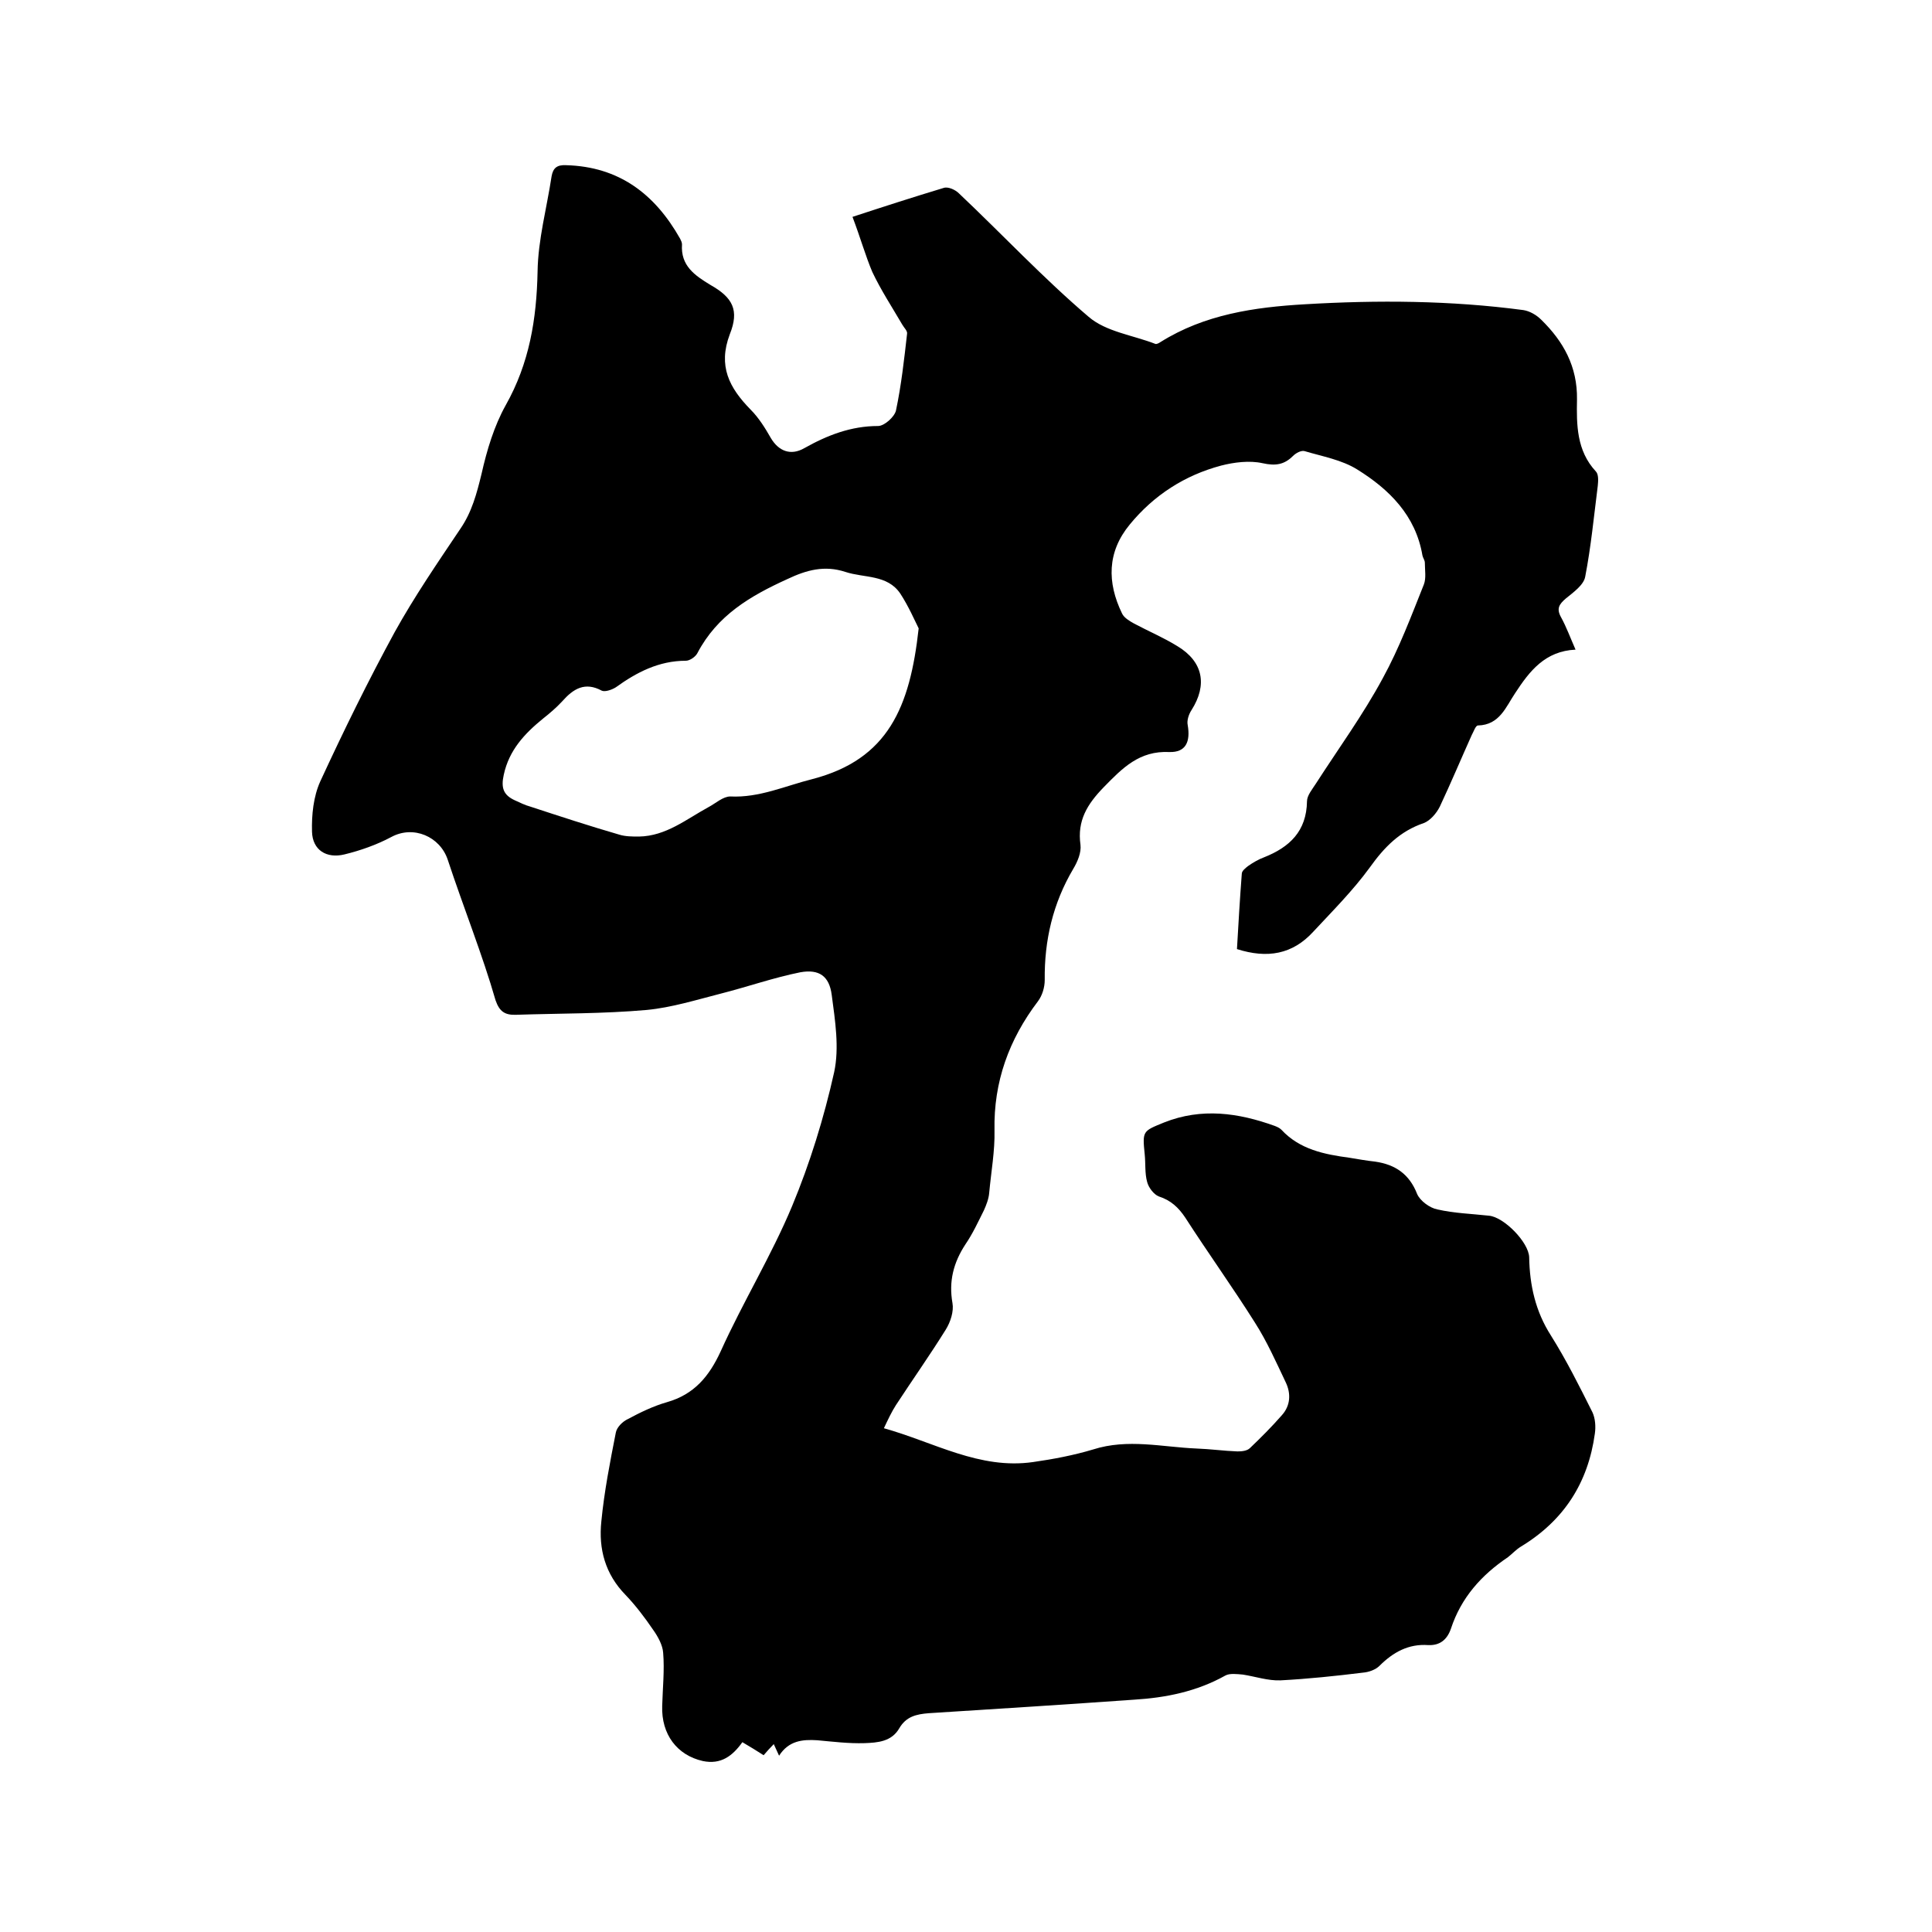
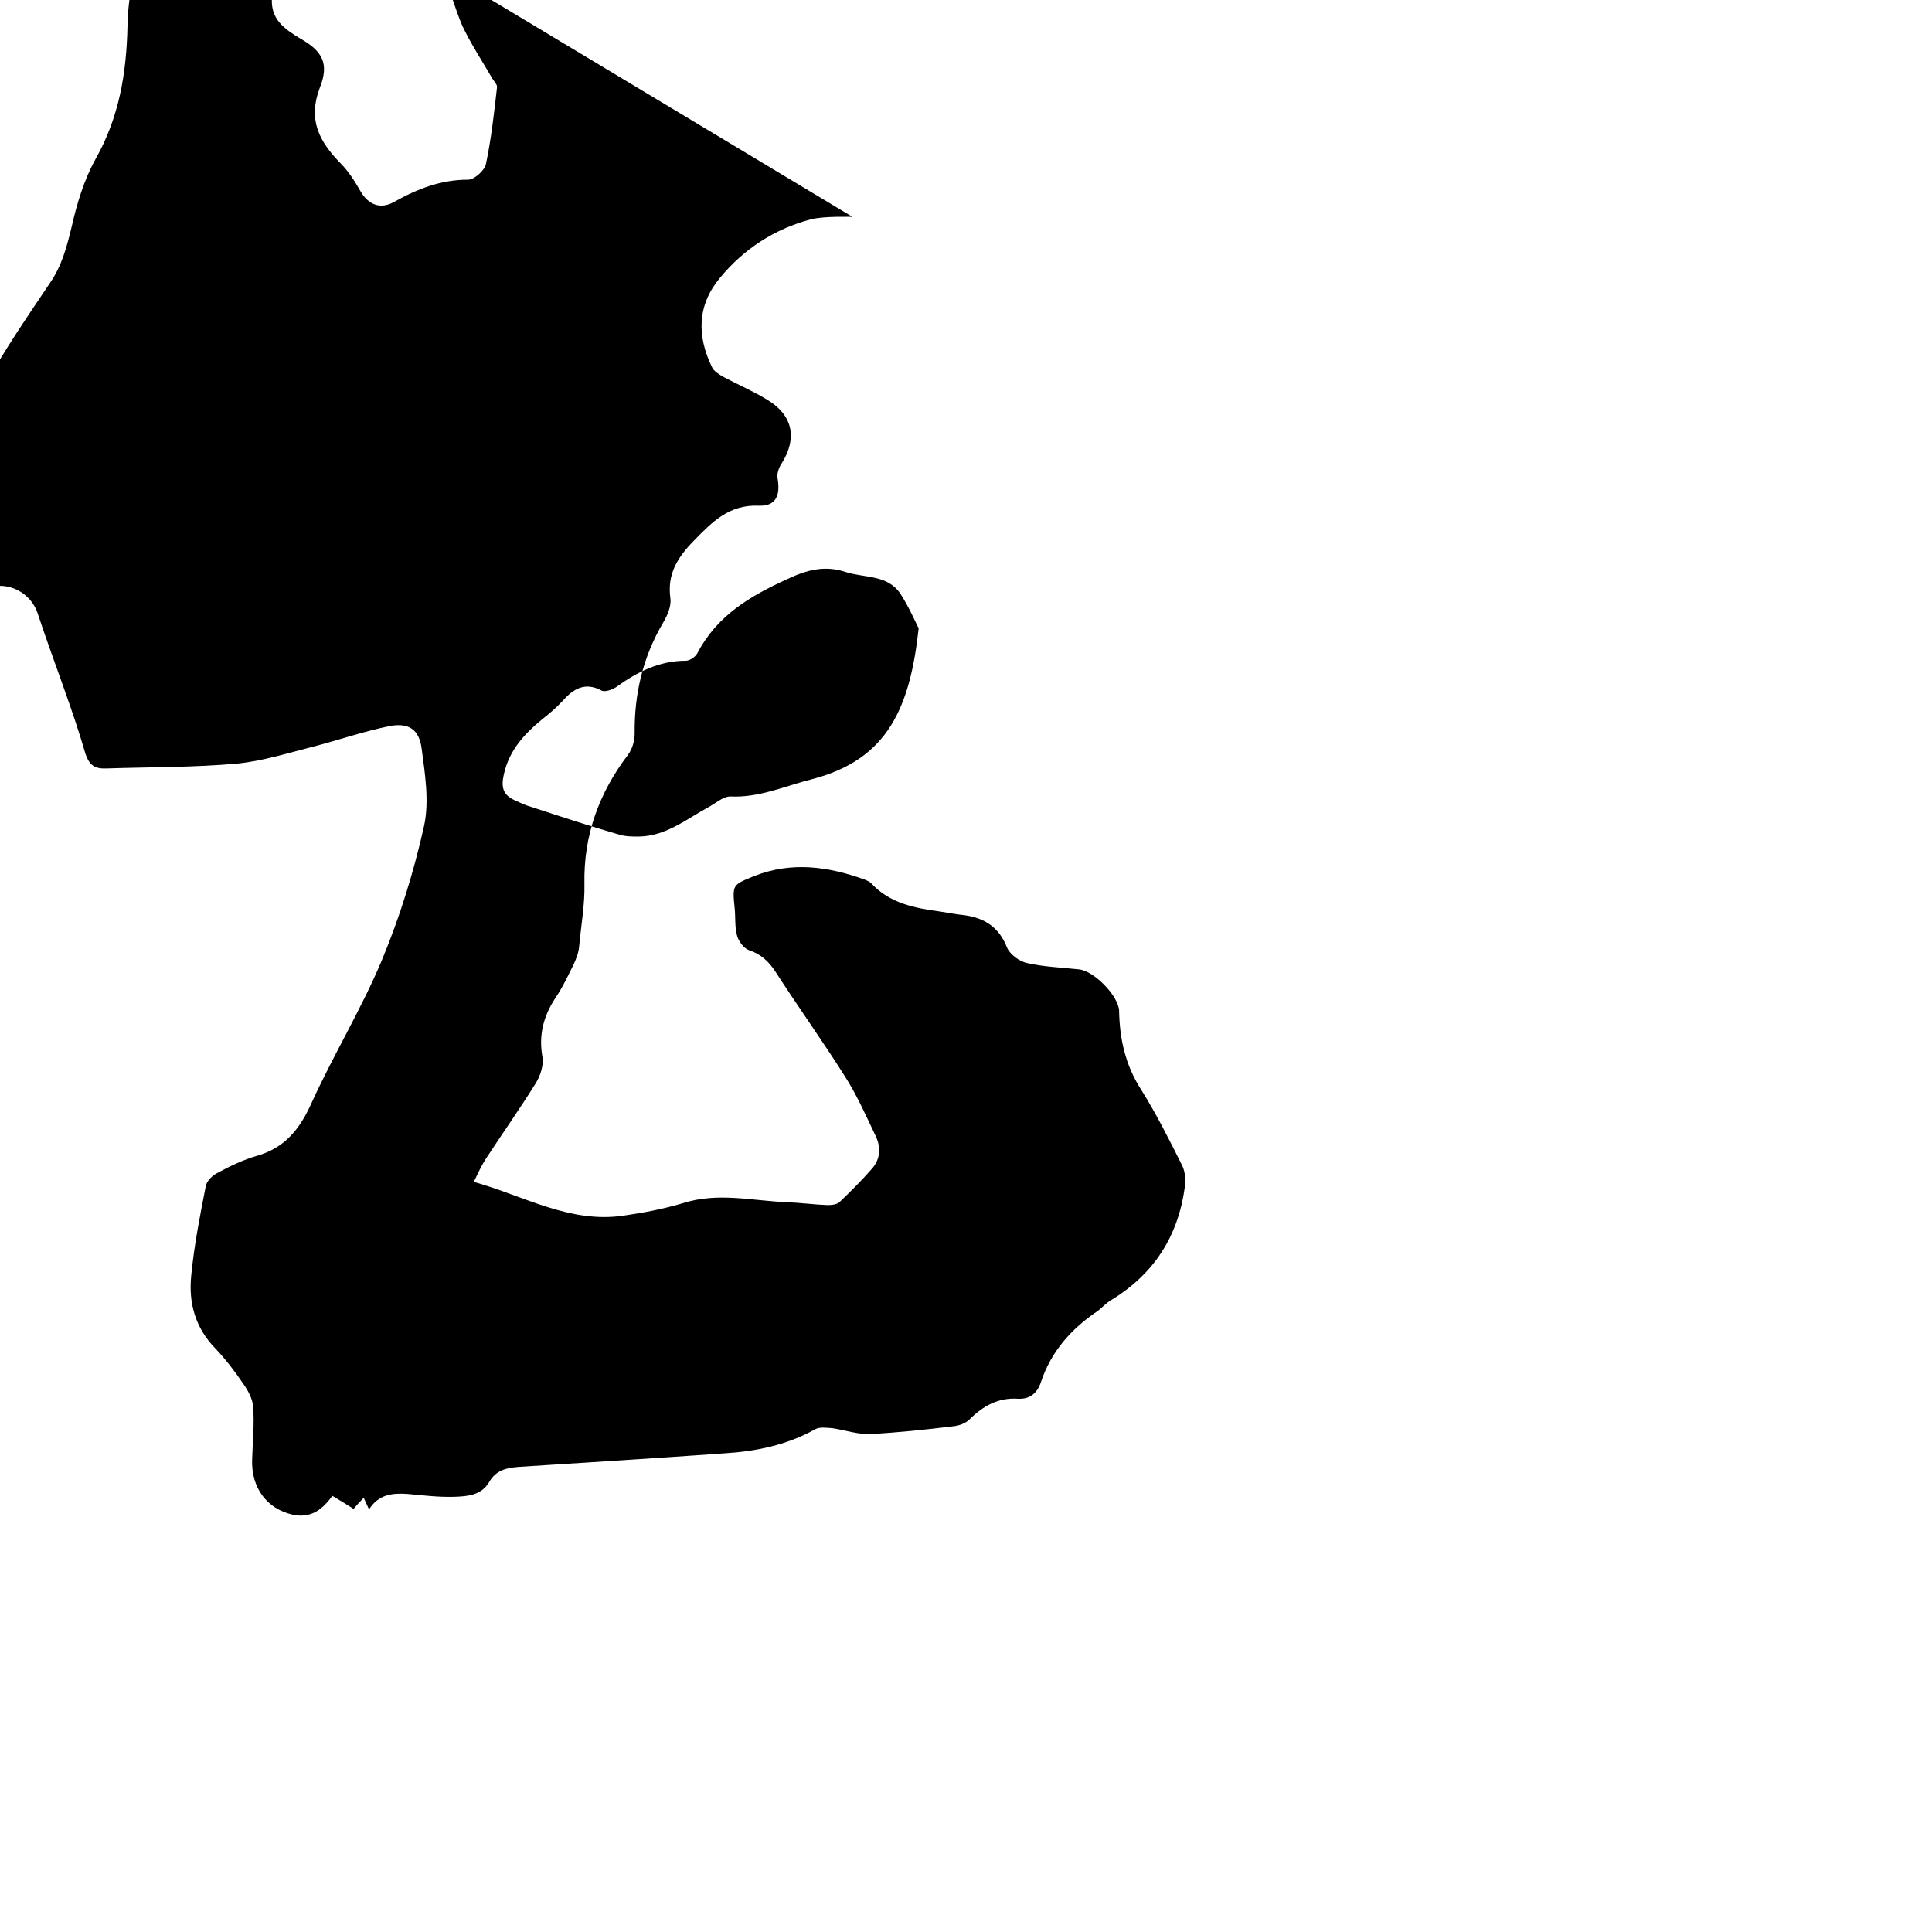
<svg xmlns="http://www.w3.org/2000/svg" enable-background="new 0 0 400 400" viewBox="0 0 400 400">
-   <path d="m176.5 44.9c6.4-2.1 12.6-4.1 18.9-6 .9-.3 2.4.4 3.1 1.1 9 8.5 17.5 17.6 26.9 25.6 3.6 3.1 9.2 3.8 13.8 5.6.3.1.8-.2 1.1-.4 9.1-5.7 19.4-7.2 29.8-7.8 15.1-.9 30.3-.8 45.3 1.2 1.3.2 2.7 1 3.7 2 4.6 4.5 7.5 9.7 7.4 16.5-.1 5.2-.1 10.6 3.9 14.9.6.6.5 2 .4 3-.8 6.3-1.4 12.6-2.6 18.8-.3 1.7-2.4 3.2-4 4.5-1.4 1.2-2 2.1-1 3.9 1.1 2 1.9 4.2 3 6.7-6.3.3-9.5 4.4-12.5 9-1.9 2.8-3.2 6.6-7.7 6.7-.5 0-.9 1.3-1.3 2-2.2 4.9-4.3 9.9-6.6 14.8-.7 1.4-2 2.9-3.3 3.4-5 1.7-8.2 5-11.2 9.2-3.5 4.8-7.7 9-11.7 13.3-4.3 4.7-9.5 5.6-15.8 3.6.3-5.2.6-10.4 1-15.6 0-.6.8-1.2 1.3-1.6 1-.7 2.2-1.4 3.3-1.8 5.3-2.1 8.8-5.4 8.9-11.6 0-1.2 1.1-2.5 1.8-3.6 4.7-7.3 9.8-14.3 13.9-21.9 3.4-6.2 5.9-12.9 8.5-19.4.5-1.3.2-3 .2-4.5 0-.5-.4-1-.5-1.5-1.4-8.3-6.9-13.7-13.5-17.8-3.2-2-7.2-2.7-10.9-3.8-.7-.2-1.8.4-2.4 1-1.8 1.8-3.6 2.1-6.3 1.5s-5.9-.2-8.6.5c-7.5 2-13.9 6.1-18.9 12.2-4.7 5.7-4.7 12-1.6 18.4.4.9 1.6 1.6 2.5 2.1 3 1.6 6.1 2.9 9 4.7 5.3 3.2 6.2 8 2.9 13.2-.6.9-1 2.2-.8 3.1.6 3.5-.4 5.7-3.8 5.6-6.2-.3-9.7 3.3-13.6 7.3-3.4 3.5-5.5 6.9-4.8 11.9.2 1.6-.6 3.5-1.5 5-4.2 7.1-6 14.8-5.9 23 0 1.5-.5 3.2-1.4 4.4-6 7.9-9.2 16.7-9 26.7.1 4.3-.7 8.6-1.1 13-.1 1.2-.6 2.5-1.1 3.6-1.2 2.4-2.3 4.8-3.8 7-2.5 3.8-3.5 7.7-2.7 12.2.3 1.7-.4 3.9-1.4 5.5-3.3 5.3-6.9 10.4-10.3 15.6-.9 1.4-1.6 2.9-2.5 4.8 10.4 2.9 19.8 8.6 30.9 7 4.2-.6 8.4-1.4 12.4-2.6 7.2-2.3 14.3-.5 21.4-.2 2.9.1 5.7.5 8.5.6.9 0 2-.1 2.6-.7 2.3-2.2 4.5-4.4 6.6-6.8 1.8-2 1.9-4.5.8-6.8-2-4.2-3.9-8.5-6.4-12.4-4.6-7.3-9.7-14.4-14.4-21.7-1.4-2.1-3-3.6-5.5-4.4-1-.4-2.1-1.8-2.4-3-.5-1.8-.3-3.8-.5-5.7-.5-4.9-.4-4.8 4-6.6 7.8-3.1 15.4-2 22.9.7.5.2 1 .4 1.4.8 3.8 4.1 8.9 5.1 14.1 5.8 1.8.3 3.5.6 5.3.8 4.2.6 7.1 2.6 8.7 6.7.6 1.4 2.6 2.9 4.2 3.2 3.5.8 7.1.9 10.7 1.3 3.1.3 8.2 5.5 8.3 8.6.1 5.8 1.3 11.2 4.5 16.2 3.2 5.1 5.9 10.5 8.6 15.9.6 1.3.7 3 .5 4.4-1.4 10.2-6.4 18-15.3 23.4-1 .6-1.8 1.5-2.7 2.2-5.5 3.7-9.7 8.4-11.8 14.8-.8 2.3-2.3 3.5-4.7 3.4-4.1-.3-7.3 1.5-10.1 4.3-.8.8-2.2 1.3-3.4 1.4-5.7.7-11.4 1.3-17.1 1.6-2.6.1-5.2-.8-7.8-1.2-1.2-.1-2.7-.3-3.6.2-5.9 3.3-12.3 4.6-18.9 5-14.1 1-28.3 1.9-42.5 2.8-2.6.2-4.7.7-6.1 3.1-1.6 2.8-4.5 3-7.2 3.1-3.3.1-6.5-.3-9.8-.6-3.1-.2-5.9.1-7.9 3.2-.4-.9-.7-1.5-1.1-2.4-.8.8-1.4 1.5-2.1 2.3-1.4-.9-2.7-1.7-4.4-2.7-2 2.8-4.4 4.7-8.2 3.9-5.3-1.2-8.6-5.5-8.4-11.4.1-3.7.5-7.4.2-11-.1-1.6-1.1-3.4-2.1-4.8-1.7-2.5-3.6-5-5.7-7.2-4.2-4.3-5.6-9.5-5-15.2.6-6.2 1.8-12.3 3-18.4.2-1.1 1.4-2.3 2.5-2.8 2.6-1.4 5.3-2.7 8.1-3.5 5.6-1.6 8.7-5.3 11.1-10.5 4.6-10.2 10.5-19.8 14.8-30.1 3.7-8.9 6.6-18.3 8.7-27.7 1.1-5.1.2-10.7-.5-16-.5-3.9-2.6-5.4-6.5-4.7-5.5 1.1-10.9 3-16.4 4.4-5.1 1.3-10.2 2.9-15.4 3.4-9 .8-18 .7-27 1-2.4.1-3.5-.7-4.3-3-2.7-9.4-6.6-19.1-9.9-29.1-1.6-4.8-7.1-7.2-11.7-4.7-3 1.6-6.4 2.8-9.7 3.6-3.7.9-6.6-.9-6.7-4.7-.1-3.5.3-7.3 1.7-10.4 4.8-10.4 9.9-20.8 15.4-30.9 4.1-7.4 8.9-14.4 13.6-21.4 2.4-3.5 3.4-7.3 4.4-11.4 1.1-4.9 2.6-9.9 5-14.2 4.9-8.7 6.4-17.8 6.6-27.7.1-6.6 1.9-13.1 2.9-19.7.3-1.7 1.1-2.4 3-2.3 11 .3 18.4 6 23.6 15.2.2.4.4.8.4 1.2-.3 4.4 2.6 6.4 5.9 8.4 4.6 2.6 6 5.2 4 10.2-2.5 6.6-.1 11.1 4.3 15.6 1.7 1.7 3 3.8 4.2 5.9 1.6 2.7 4.1 3.7 6.9 2.1 4.8-2.7 9.7-4.6 15.3-4.6 1.3 0 3.4-1.9 3.7-3.2 1.1-5.2 1.7-10.6 2.3-15.9.1-.6-.6-1.2-1-1.9-2.1-3.6-4.4-7.1-6.2-10.9-1.4-3.3-2.5-7.2-4.1-11.4zm13.7 85.2c-.8-1.6-2.1-4.6-3.8-7.2-2.7-4-7.5-3.2-11.4-4.5-4.3-1.4-8-.4-12 1.5-7.7 3.5-14.5 7.5-18.6 15.3-.4.8-1.6 1.6-2.4 1.6-5.6 0-10.2 2.4-14.5 5.5-.8.5-2.2 1-2.9.7-3.5-1.9-5.9-.4-8.2 2.2-1.2 1.3-2.6 2.5-4 3.6-3.8 3.1-7 6.5-8.1 11.6-.6 2.7-.1 4.2 2.3 5.3 1.1.5 2.1 1 3.2 1.3 6.1 2 12.2 4 18.4 5.8 1.3.4 2.7.4 4.1.4 5.6-.1 9.8-3.6 14.4-6.1 1.5-.8 3-2.2 4.5-2.2 6 .3 11.4-2.2 17-3.6 15.7-4.1 20.2-14.9 22-31.2z" />
+   <path d="m176.5 44.9s-5.9-.2-8.6.5c-7.5 2-13.9 6.1-18.9 12.2-4.7 5.7-4.7 12-1.6 18.4.4.9 1.6 1.6 2.5 2.1 3 1.6 6.1 2.9 9 4.7 5.3 3.2 6.2 8 2.9 13.2-.6.9-1 2.2-.8 3.1.6 3.5-.4 5.7-3.8 5.6-6.2-.3-9.7 3.3-13.6 7.3-3.4 3.5-5.5 6.9-4.8 11.9.2 1.6-.6 3.5-1.5 5-4.2 7.1-6 14.8-5.9 23 0 1.5-.5 3.2-1.4 4.4-6 7.9-9.2 16.7-9 26.7.1 4.3-.7 8.6-1.1 13-.1 1.2-.6 2.5-1.1 3.6-1.2 2.4-2.3 4.8-3.8 7-2.5 3.8-3.5 7.7-2.7 12.2.3 1.7-.4 3.9-1.4 5.5-3.3 5.3-6.9 10.4-10.3 15.6-.9 1.4-1.6 2.9-2.5 4.8 10.4 2.9 19.8 8.6 30.9 7 4.2-.6 8.4-1.4 12.4-2.6 7.2-2.3 14.3-.5 21.4-.2 2.9.1 5.7.5 8.5.6.9 0 2-.1 2.6-.7 2.3-2.2 4.5-4.4 6.6-6.8 1.8-2 1.9-4.5.8-6.8-2-4.2-3.9-8.5-6.4-12.4-4.6-7.3-9.7-14.4-14.4-21.7-1.4-2.1-3-3.6-5.5-4.4-1-.4-2.1-1.8-2.4-3-.5-1.8-.3-3.8-.5-5.7-.5-4.9-.4-4.8 4-6.6 7.8-3.1 15.4-2 22.9.7.5.2 1 .4 1.4.8 3.8 4.1 8.9 5.1 14.1 5.8 1.8.3 3.5.6 5.3.8 4.2.6 7.1 2.6 8.7 6.7.6 1.4 2.6 2.9 4.2 3.2 3.5.8 7.1.9 10.7 1.3 3.1.3 8.2 5.5 8.3 8.6.1 5.8 1.3 11.2 4.5 16.2 3.2 5.1 5.9 10.5 8.6 15.9.6 1.3.7 3 .5 4.4-1.4 10.2-6.4 18-15.3 23.4-1 .6-1.8 1.5-2.7 2.2-5.5 3.7-9.7 8.4-11.8 14.8-.8 2.3-2.3 3.5-4.7 3.4-4.1-.3-7.3 1.5-10.1 4.3-.8.8-2.2 1.3-3.4 1.4-5.7.7-11.4 1.3-17.1 1.6-2.6.1-5.2-.8-7.8-1.2-1.2-.1-2.7-.3-3.6.2-5.9 3.3-12.3 4.6-18.9 5-14.1 1-28.3 1.9-42.5 2.8-2.6.2-4.7.7-6.1 3.1-1.6 2.8-4.5 3-7.2 3.1-3.3.1-6.5-.3-9.8-.6-3.1-.2-5.9.1-7.9 3.2-.4-.9-.7-1.5-1.1-2.4-.8.8-1.4 1.5-2.1 2.3-1.4-.9-2.7-1.7-4.4-2.7-2 2.8-4.4 4.7-8.2 3.9-5.3-1.2-8.6-5.5-8.4-11.4.1-3.7.5-7.4.2-11-.1-1.6-1.1-3.4-2.1-4.8-1.7-2.5-3.6-5-5.7-7.2-4.2-4.3-5.6-9.5-5-15.2.6-6.2 1.8-12.3 3-18.4.2-1.1 1.4-2.3 2.5-2.8 2.6-1.4 5.3-2.7 8.1-3.5 5.6-1.6 8.7-5.3 11.1-10.5 4.6-10.2 10.5-19.8 14.8-30.1 3.7-8.9 6.6-18.3 8.7-27.7 1.1-5.1.2-10.7-.5-16-.5-3.9-2.6-5.4-6.5-4.7-5.5 1.1-10.9 3-16.4 4.4-5.1 1.3-10.2 2.9-15.4 3.4-9 .8-18 .7-27 1-2.4.1-3.5-.7-4.3-3-2.7-9.4-6.6-19.1-9.9-29.1-1.6-4.8-7.1-7.2-11.7-4.7-3 1.6-6.4 2.8-9.7 3.6-3.7.9-6.6-.9-6.7-4.7-.1-3.5.3-7.3 1.7-10.4 4.8-10.4 9.9-20.8 15.4-30.9 4.1-7.4 8.9-14.4 13.6-21.4 2.4-3.5 3.4-7.3 4.4-11.4 1.1-4.9 2.6-9.9 5-14.2 4.9-8.7 6.4-17.8 6.6-27.7.1-6.6 1.9-13.1 2.9-19.7.3-1.7 1.1-2.4 3-2.3 11 .3 18.4 6 23.6 15.2.2.4.4.8.4 1.2-.3 4.4 2.6 6.4 5.9 8.4 4.6 2.6 6 5.2 4 10.2-2.5 6.6-.1 11.1 4.3 15.6 1.7 1.7 3 3.8 4.2 5.9 1.6 2.7 4.1 3.7 6.9 2.1 4.8-2.7 9.7-4.6 15.3-4.6 1.3 0 3.4-1.9 3.7-3.2 1.1-5.2 1.7-10.6 2.3-15.9.1-.6-.6-1.2-1-1.9-2.1-3.6-4.4-7.1-6.2-10.9-1.4-3.3-2.5-7.2-4.1-11.4zm13.7 85.2c-.8-1.6-2.1-4.6-3.8-7.2-2.7-4-7.5-3.2-11.4-4.5-4.3-1.4-8-.4-12 1.5-7.7 3.5-14.5 7.5-18.6 15.3-.4.8-1.6 1.6-2.4 1.6-5.6 0-10.2 2.4-14.5 5.5-.8.5-2.2 1-2.9.7-3.5-1.9-5.9-.4-8.2 2.2-1.2 1.3-2.6 2.5-4 3.6-3.8 3.1-7 6.5-8.1 11.6-.6 2.7-.1 4.2 2.3 5.3 1.1.5 2.1 1 3.2 1.3 6.1 2 12.2 4 18.4 5.8 1.3.4 2.7.4 4.1.4 5.6-.1 9.8-3.6 14.4-6.1 1.5-.8 3-2.2 4.5-2.2 6 .3 11.4-2.2 17-3.6 15.7-4.1 20.2-14.9 22-31.2z" />
</svg>